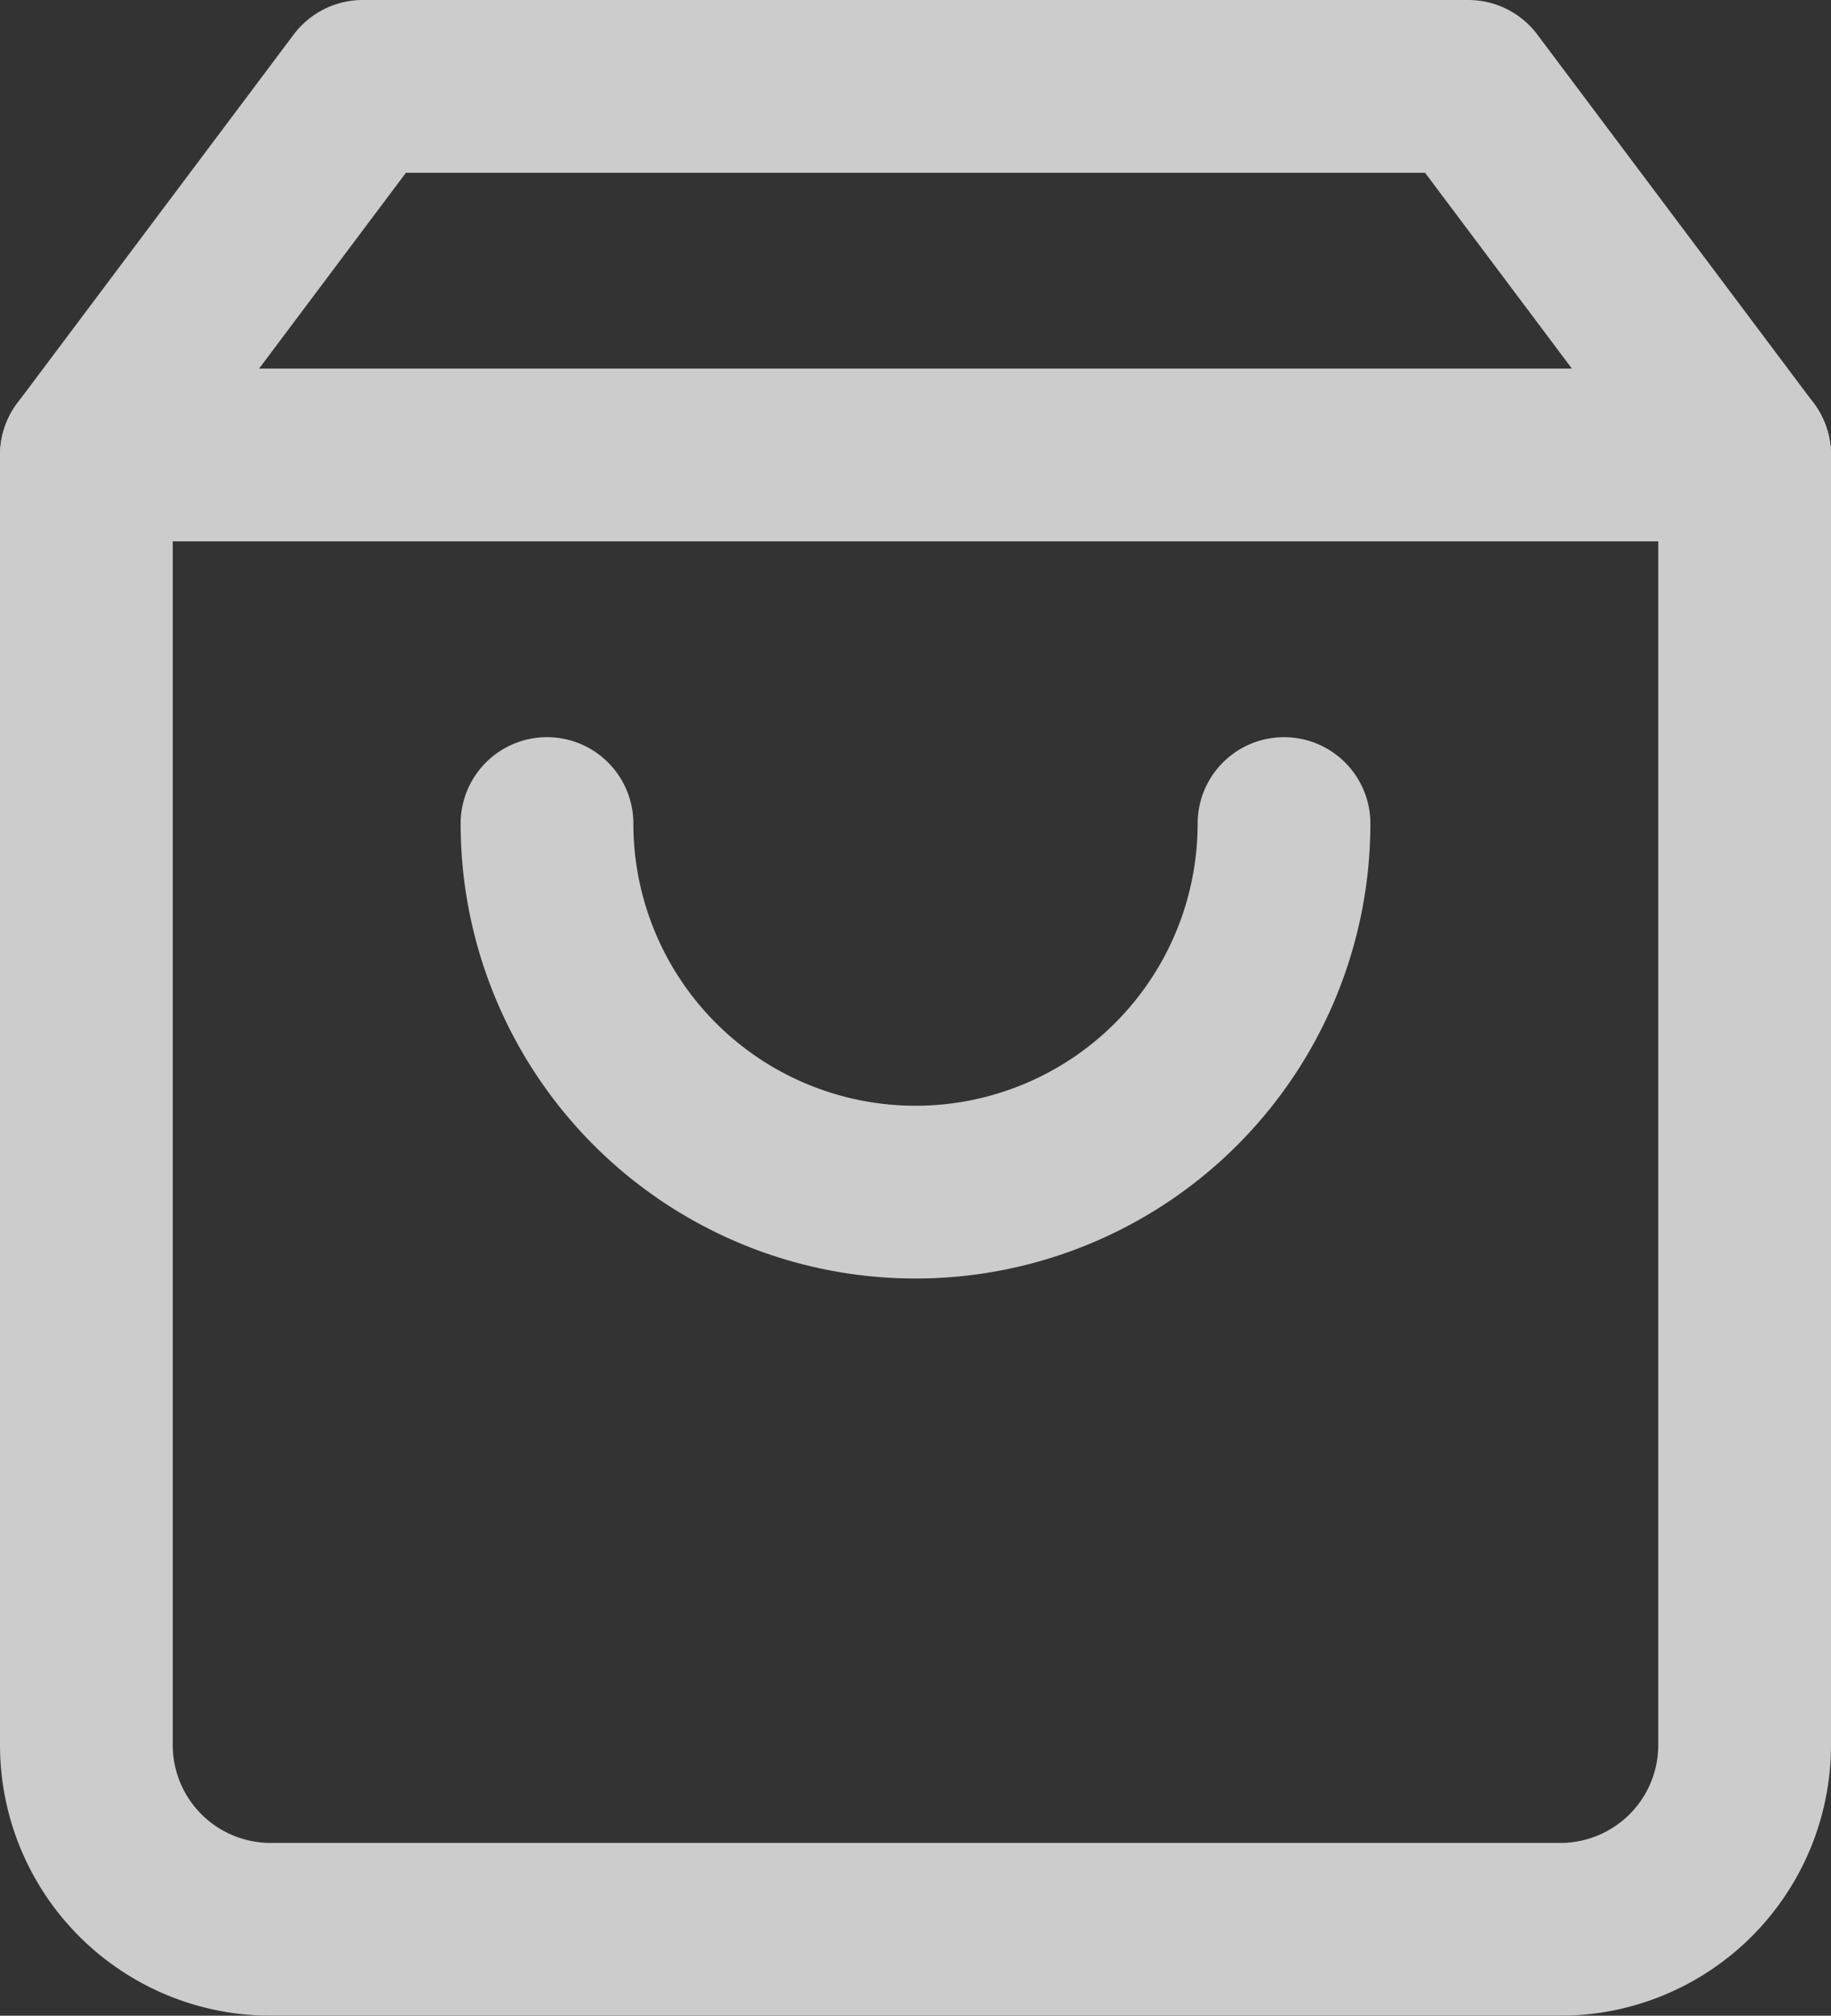
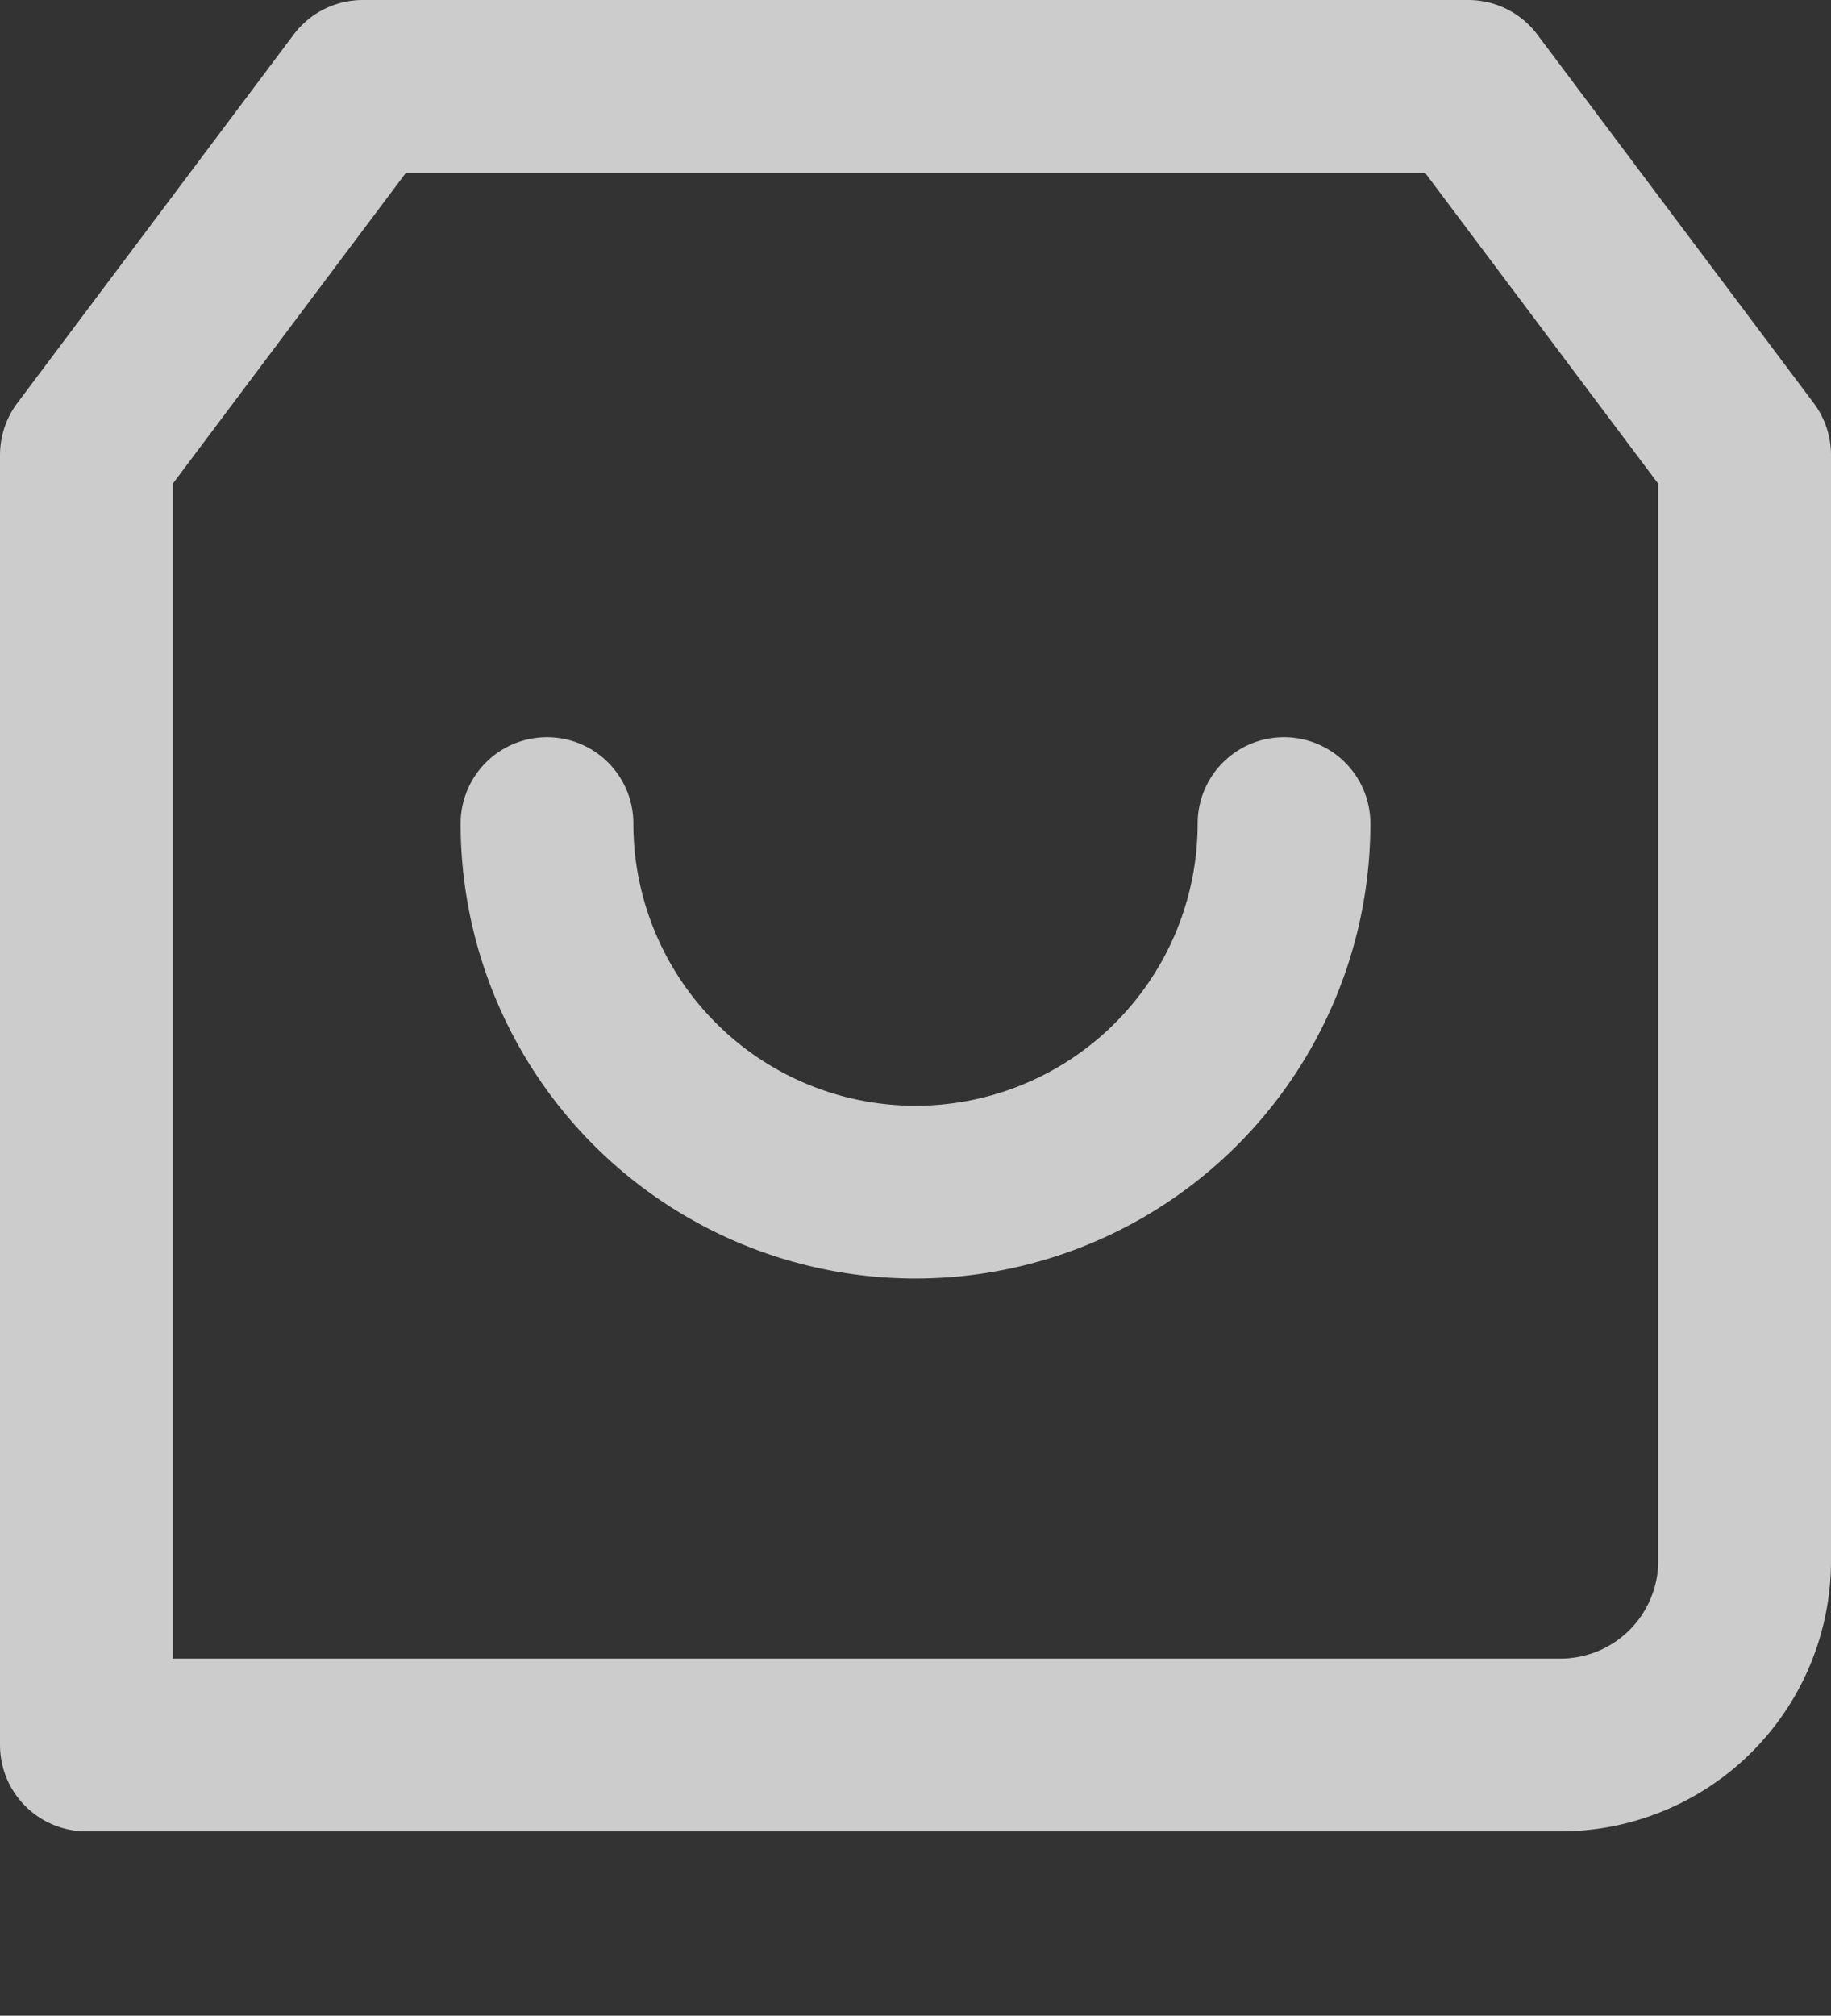
<svg xmlns="http://www.w3.org/2000/svg" width="15.9" height="17.5" viewBox="0 0 15.9 17.5">
  <rect x="0" y="0" width="15.9" height="17.5" fill="#333333" stroke="none" />
  <defs>
    <style>.a{opacity:0.75;}.b{fill:none;stroke:#ffffff;stroke-linecap:round;stroke-linejoin:round;stroke-width:1.5px;}</style>
  </defs>
  <g class="a" transform="translate(-2.25 -1.25)">
-     <path class="b" d="M5.4,2,3,5.2V16.4A1.6,1.6,0,0,0,4.6,18H15.8a1.6,1.6,0,0,0,1.6-1.6V5.2L15,2Z" />
-     <line class="b" x2="14.4" transform="translate(3 5.2)" />
+     <path class="b" d="M5.4,2,3,5.2V16.4H15.8a1.6,1.6,0,0,0,1.6-1.6V5.2L15,2Z" />
    <path class="b" d="M14.4,10A3.2,3.2,0,0,1,8,10" transform="translate(-1 -1.6)" />
  </g>
</svg>